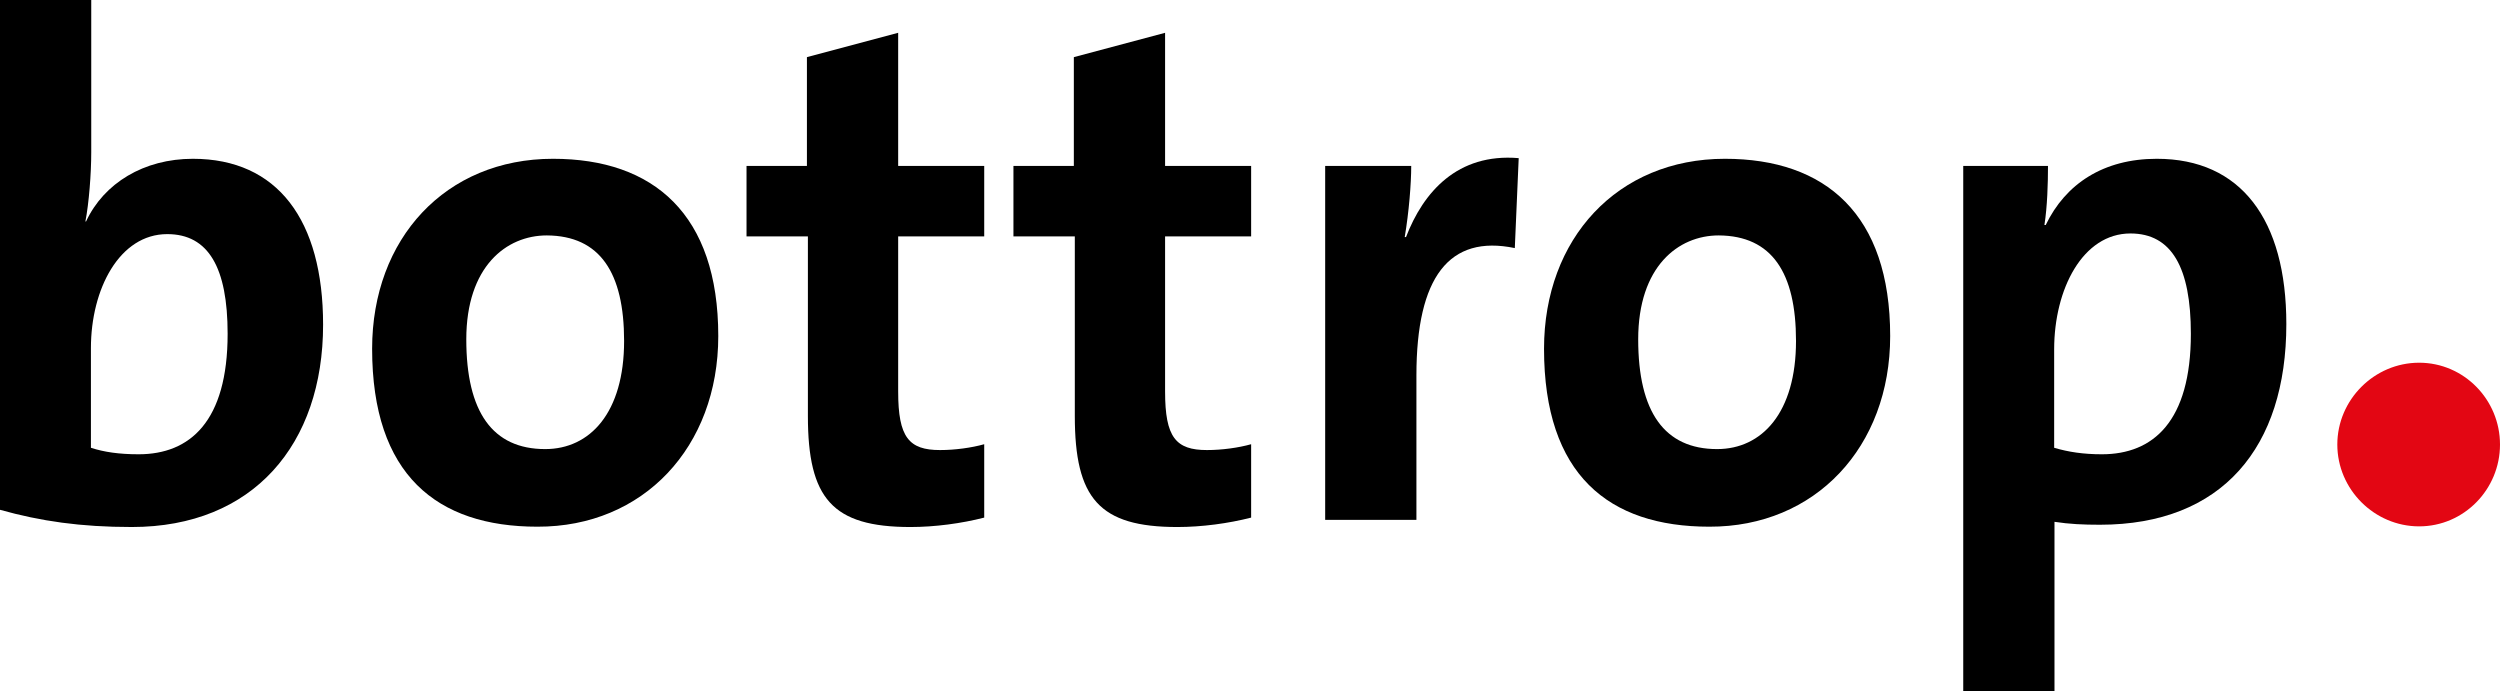
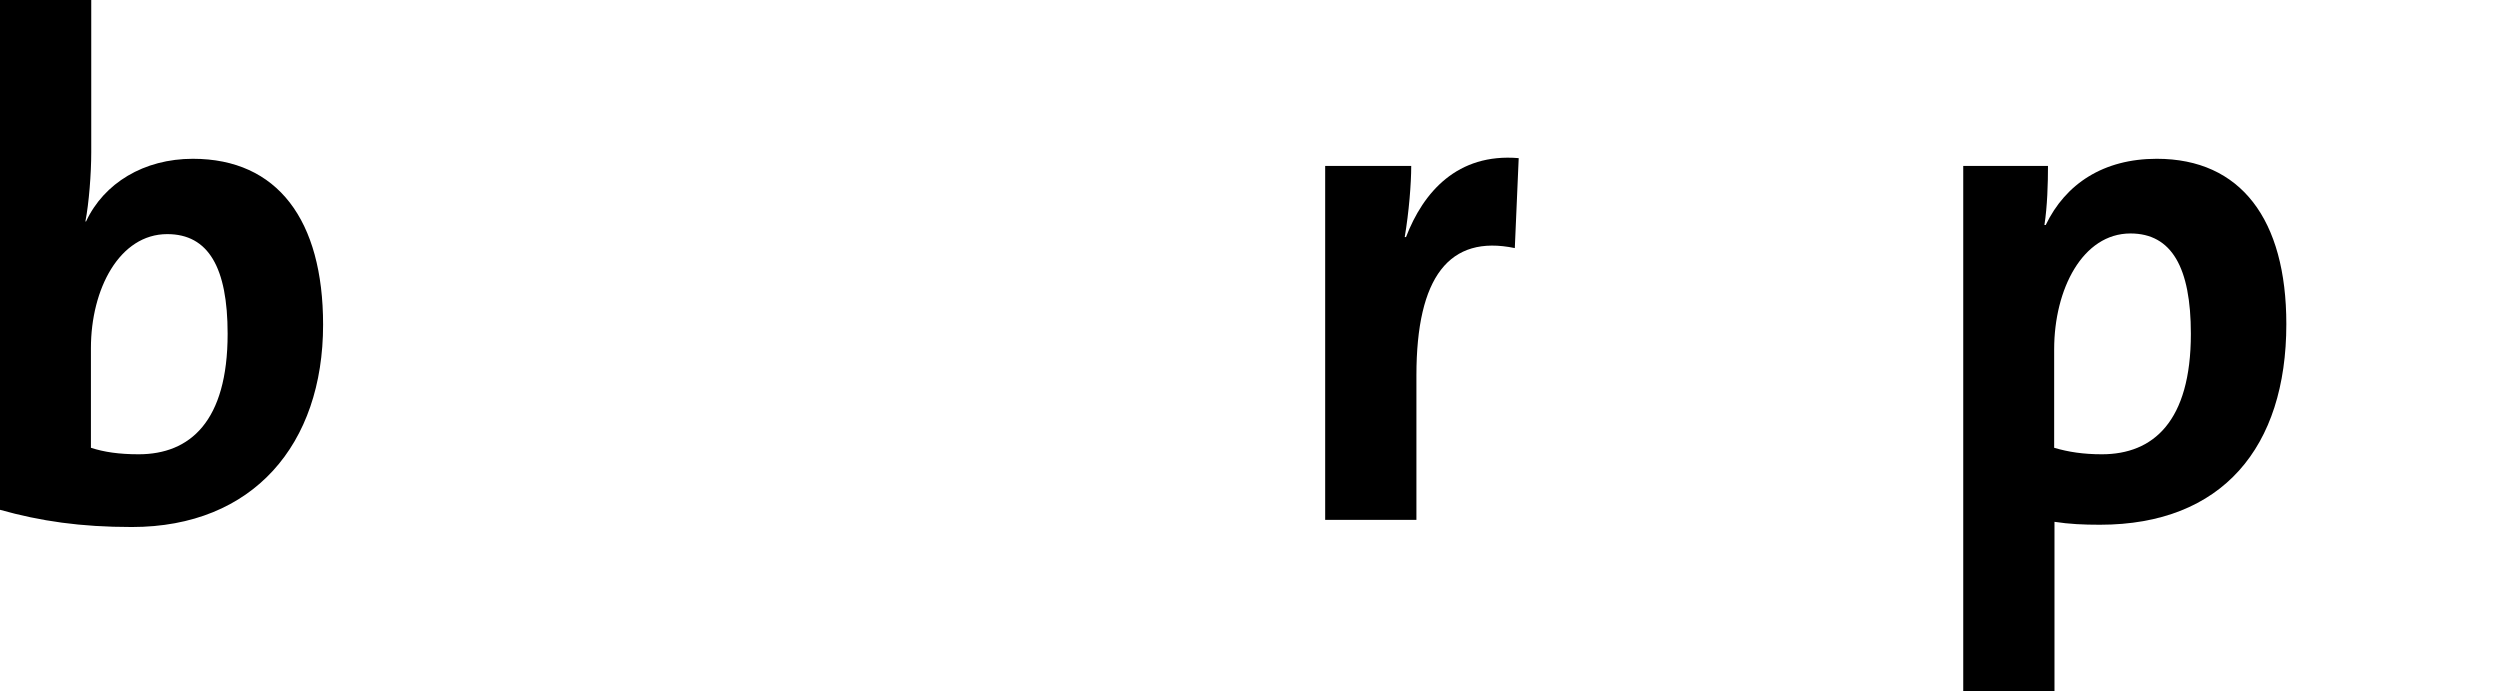
<svg xmlns="http://www.w3.org/2000/svg" version="1.1" id="Ebene_1" x="0px" y="0px" width="769.9px" height="212.9px" viewBox="0 0 769.9 212.9" style="enable-background:new 0 0 769.9 212.9;" xml:space="preserve">
  <style type="text/css">
	.st0{fill:#E30613;}
</style>
  <g>
    <path d="M99.5,100c0-32.2-14-51.1-40.1-51.1c-15.1,0-27.4,7.5-32.9,19.3h-0.2c1.1-5.7,1.8-14.7,1.8-21.3V0H0v157   c12.5,3.5,24.8,5.3,40.6,5.3C78,162.3,99.5,136.8,99.5,100L99.5,100z M70.1,102.8c0,27-11.6,37.1-27.4,37.1c-6.1,0-10.7-0.7-14.7-2   v-30.7c0-18.2,8.8-35.1,23.5-35.1C64.2,72.1,70.1,82.4,70.1,102.8L70.1,102.8z" />
-     <path d="M221.2,103.5c0-37.5-19.9-54.6-50.9-54.6c-33.1,0-55.7,24.6-55.7,58.5c0,38.8,19.9,54.8,50.9,54.8   C198.1,162.3,221.2,137.7,221.2,103.5L221.2,103.5z M192.2,105c0,22.1-10.5,33.3-24.3,33.3c-16.2,0-24.3-11.4-24.3-33.8   c0-22.4,12.3-32,24.8-32C184.8,72.6,192.2,84,192.2,105L192.2,105z" />
-     <path d="M303.1,159.4v-22.6c-3.9,1.1-9,1.8-13.6,1.8c-9.6,0-12.9-3.9-12.9-18V72.8h26.5V51.1h-26.5v-41l-28.1,7.5v33.5h-18.6v21.7   h18.9v55.3c0,25.4,7.5,34.2,31.6,34.2C287.9,162.3,296.1,161.2,303.1,159.4L303.1,159.4z" />
-     <path d="M385.3,159.4v-22.6c-3.9,1.1-9,1.8-13.6,1.8c-9.6,0-12.9-3.9-12.9-18V72.8h26.5V51.1h-26.5v-41l-28.1,7.5v33.5h-18.6v21.7   h18.9v55.3c0,25.4,7.5,34.2,31.6,34.2C370.1,162.3,378.3,161.2,385.3,159.4L385.3,159.4z" />
    <path d="M467.7,48.7C448.8,47.1,438.3,59.2,433,73h-0.4c1.3-7.7,2-16.4,2-21.9h-26.5v109h28.1v-44.5c0-30.3,10.1-43.4,30.3-39.2   L467.7,48.7L467.7,48.7z" />
-     <path d="M582.1,103.5c0-37.5-19.9-54.6-50.9-54.6c-33.1,0-55.7,24.6-55.7,58.5c0,38.8,19.9,54.8,50.9,54.8   C559,162.3,582.1,137.7,582.1,103.5L582.1,103.5z M553.1,105c0,22.1-10.5,33.3-24.3,33.3c-16.2,0-24.3-11.4-24.3-33.8   c0-22.4,12.3-32,24.8-32C545.7,72.6,553.1,84,553.1,105L553.1,105z" />
    <path d="M704.1,99.8c0-32.2-14-50.9-39.9-50.9c-16.4,0-28.1,7.7-34.2,20.4h-0.4c0.9-5.7,1.1-12.9,1.1-18.2h-26.1v161.8h28.1v-52.2   c4.6,0.7,8.8,0.9,14,0.9C684.4,161.6,704.1,137.7,704.1,99.8L704.1,99.8z M674.7,102.8c0,27-11.6,37.1-27.4,37.1   c-5.7,0-10.3-0.7-14.7-2v-30.3c0-18.6,8.8-35.7,23.5-35.7C668.8,71.9,674.7,82.4,674.7,102.8L674.7,102.8z" />
-     <path class="st0" d="M745,111.7c-13.8,0-25.2,11.4-25.2,25.2c0,13.8,11.4,25.2,25.2,25.2c13.8,0,24.9-11.4,24.9-25.2   C769.9,123.1,758.8,111.7,745,111.7L745,111.7z" />
  </g>
</svg>